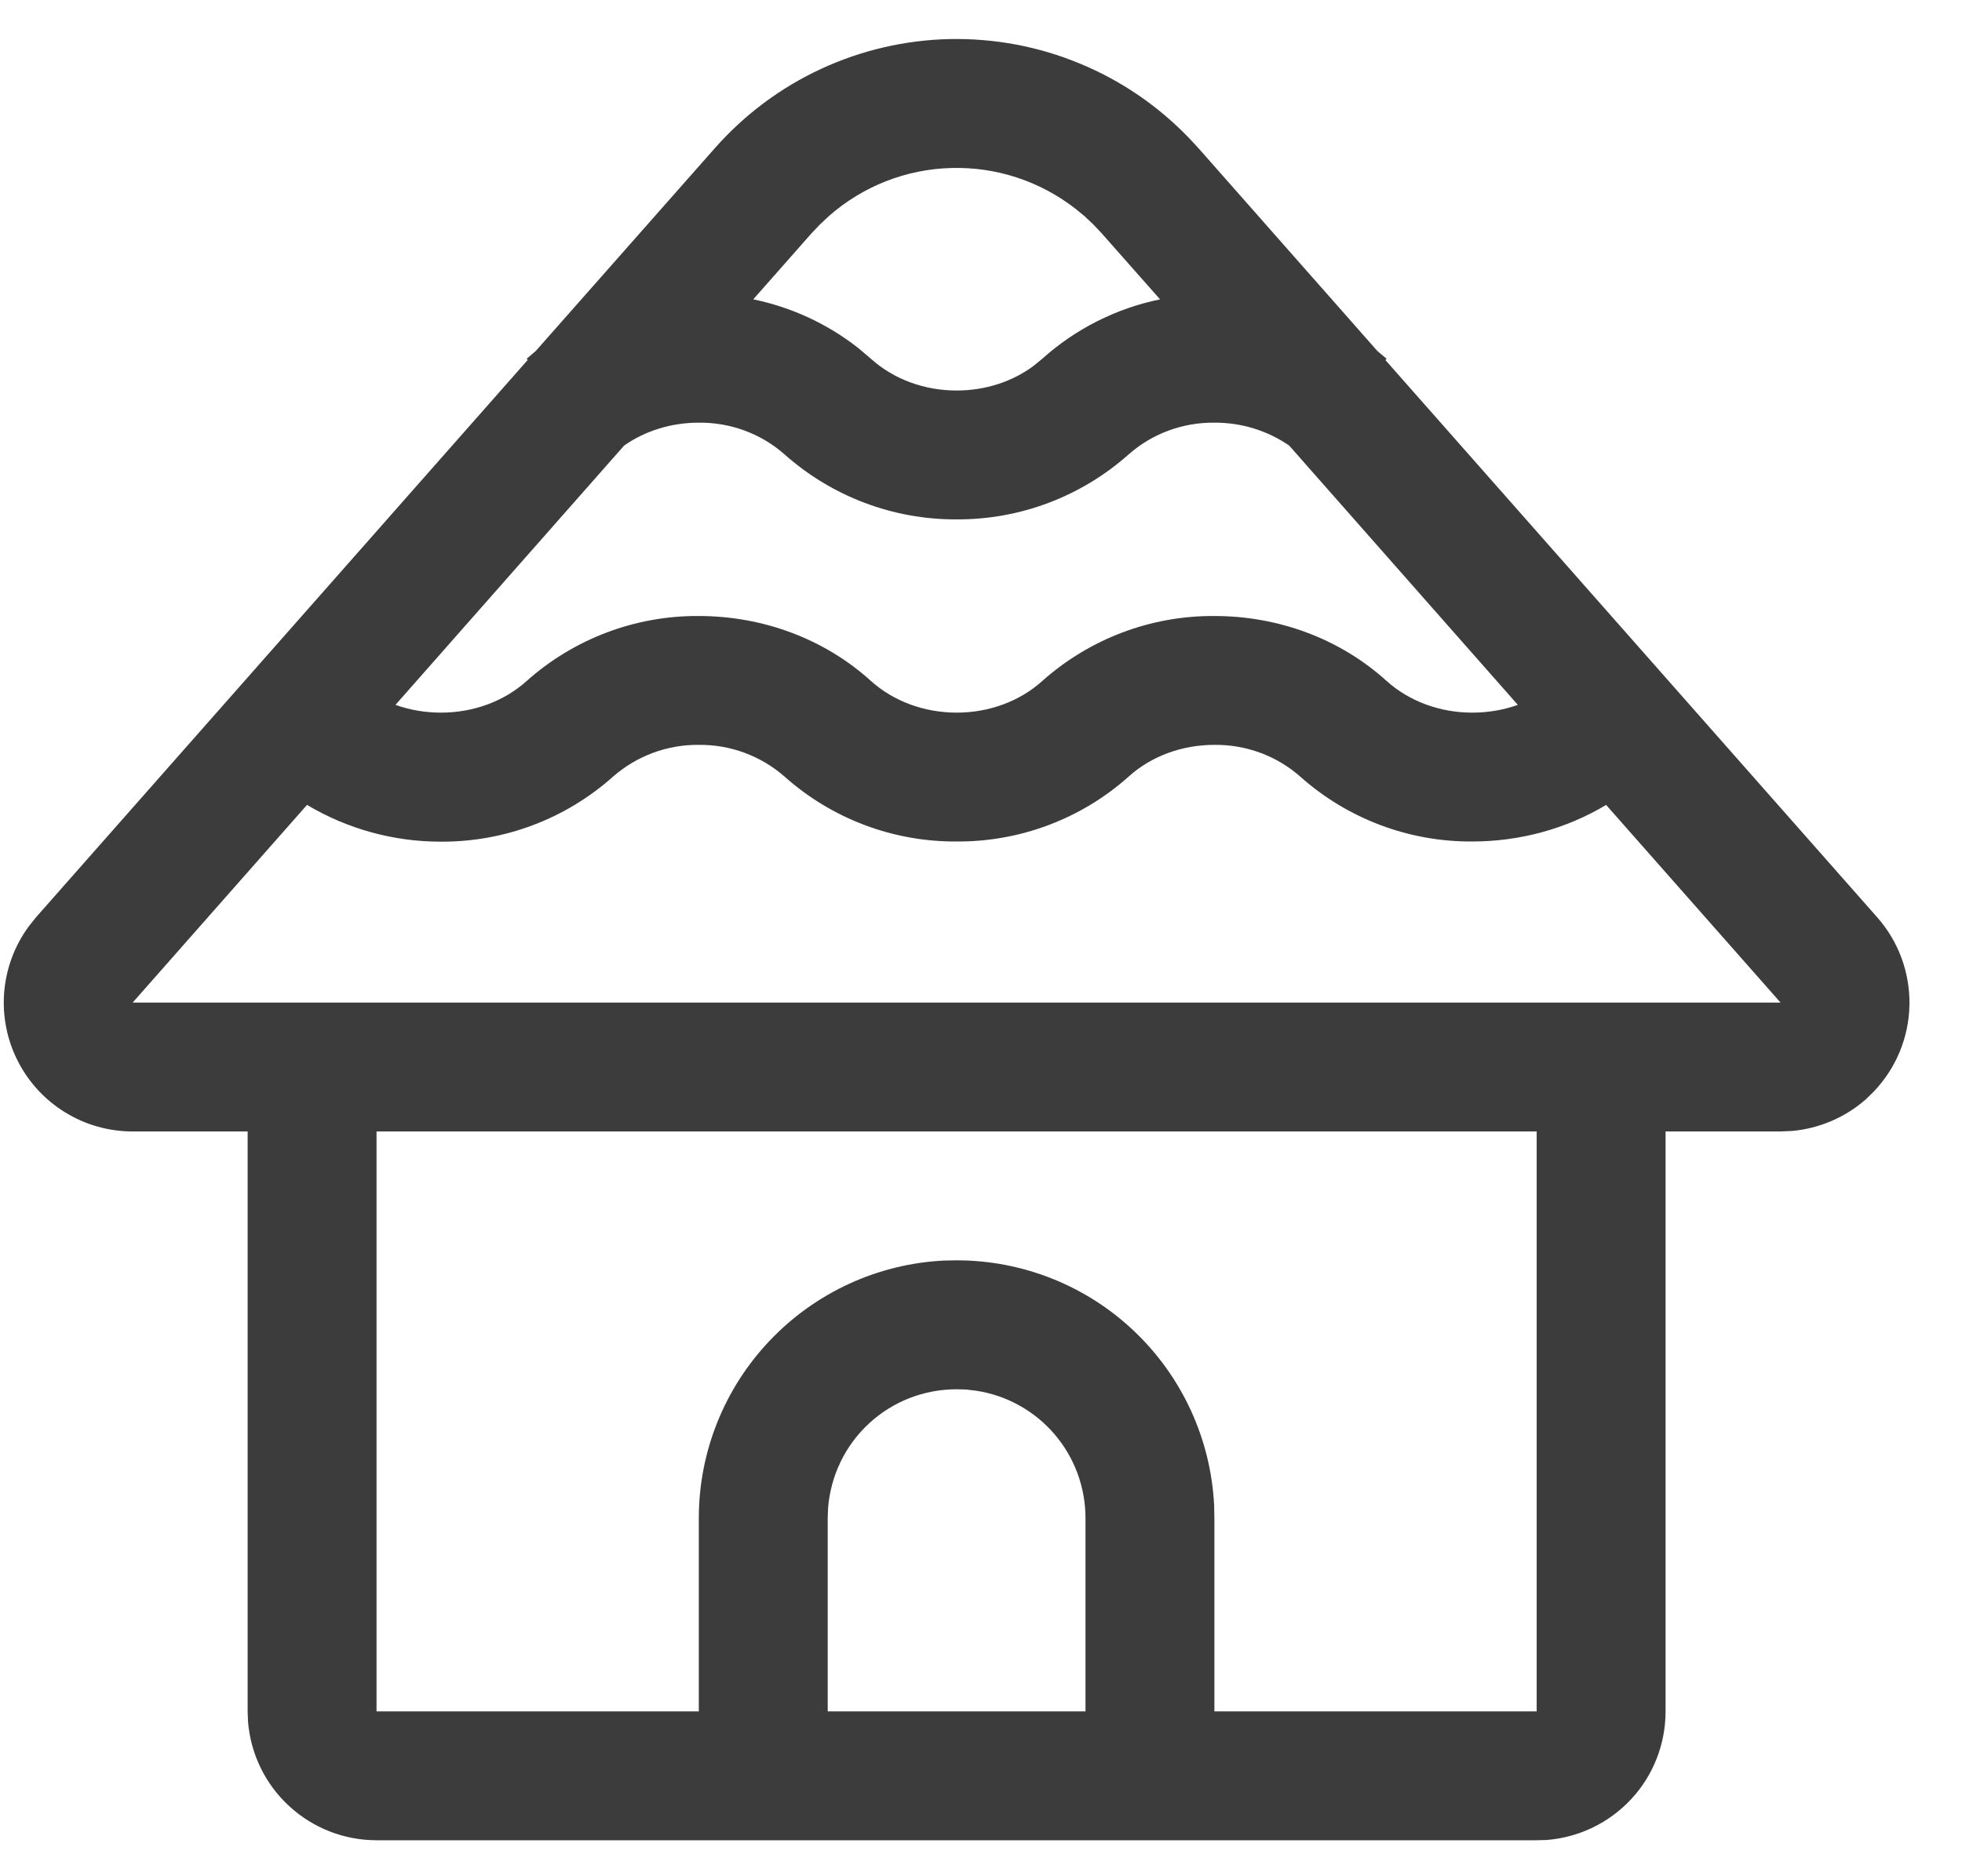
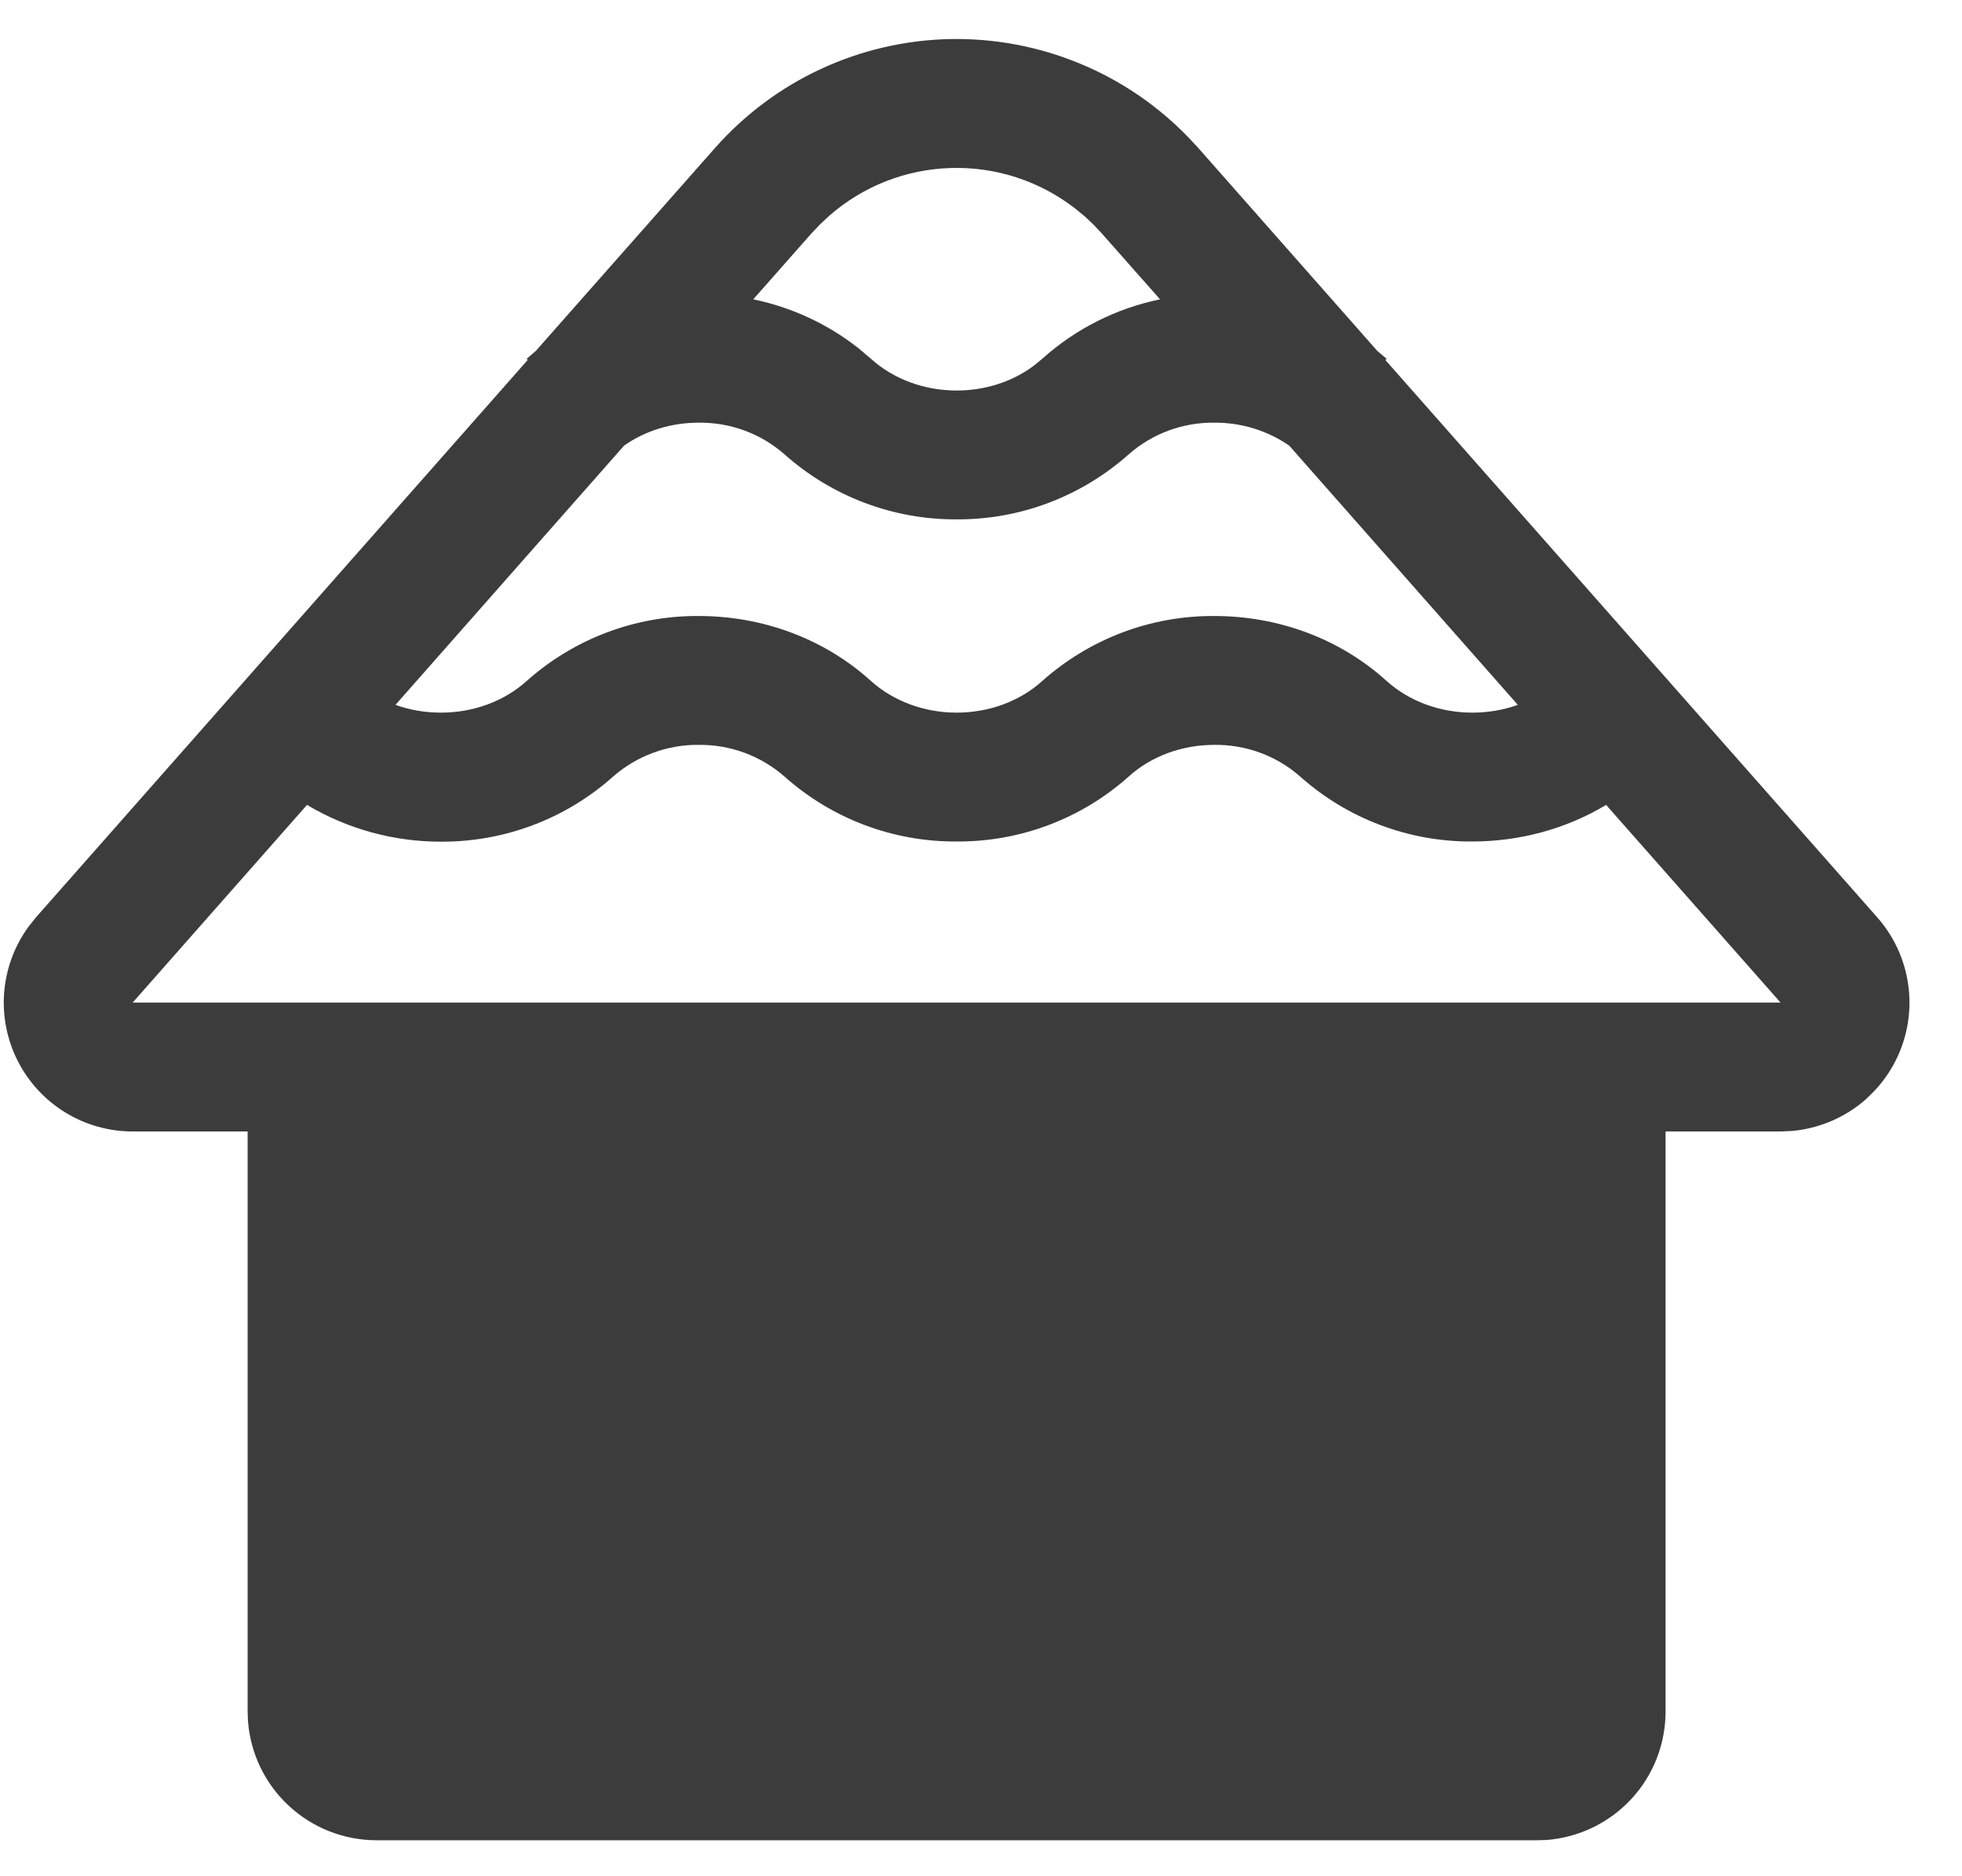
<svg xmlns="http://www.w3.org/2000/svg" width="23" height="22" viewBox="0 0 23 22" fill="none">
-   <path d="M4.414 21.578C4.033 21.578 3.666 21.434 3.386 21.174C3.106 20.915 2.936 20.56 2.907 20.18L2.903 20.067V13.267H1.555C1.276 13.267 1.002 13.19 0.765 13.044C0.527 12.898 0.334 12.689 0.208 12.44C0.081 12.191 0.027 11.912 0.049 11.634C0.072 11.356 0.171 11.089 0.336 10.864L0.422 10.756L6.187 4.22L6.174 4.207L6.281 4.115L8.382 1.735C8.728 1.344 9.151 1.027 9.625 0.808C10.099 0.588 10.614 0.469 11.136 0.458C11.659 0.448 12.177 0.545 12.66 0.746C13.143 0.945 13.578 1.243 13.94 1.62L14.047 1.735L16.146 4.115L16.255 4.207L16.241 4.222L22.006 10.756C22.256 11.039 22.391 11.406 22.384 11.784C22.377 12.163 22.228 12.524 21.967 12.798L21.873 12.89C21.632 13.102 21.33 13.231 21.011 13.261L20.873 13.267H19.525V20.067C19.525 20.449 19.382 20.816 19.123 21.095C18.863 21.375 18.508 21.546 18.128 21.575L18.014 21.578H4.414ZM18.014 13.267H4.414V20.067H8.192V17.801C8.192 17.026 8.49 16.28 9.025 15.718C9.559 15.156 10.289 14.82 11.063 14.781L11.214 14.778C11.989 14.778 12.735 15.075 13.297 15.61C13.859 16.145 14.194 16.875 14.233 17.65L14.236 17.801V20.067H18.014V13.267ZM11.214 16.29C10.833 16.29 10.466 16.432 10.186 16.692C9.906 16.951 9.736 17.307 9.707 17.687L9.703 17.801V20.067H12.725V17.801C12.725 17.44 12.596 17.09 12.361 16.816C12.126 16.542 11.8 16.361 11.443 16.307L11.327 16.293L11.214 16.29ZM14.236 8.734C13.857 8.734 13.496 8.866 13.232 9.105C12.678 9.6 11.959 9.872 11.215 9.867C10.471 9.872 9.752 9.601 9.196 9.105C8.918 8.862 8.561 8.73 8.191 8.734C7.823 8.73 7.465 8.863 7.188 9.105C6.633 9.601 5.914 9.873 5.17 9.869C4.617 9.87 4.074 9.721 3.599 9.438L1.555 11.756H20.873L18.828 9.438C18.36 9.719 17.816 9.867 17.259 9.867C16.515 9.872 15.796 9.6 15.241 9.105C14.964 8.861 14.606 8.73 14.236 8.734ZM14.236 4.956C13.867 4.952 13.509 5.083 13.232 5.327C12.676 5.822 11.958 6.094 11.214 6.09C10.471 6.094 9.752 5.822 9.196 5.327C8.919 5.083 8.561 4.952 8.191 4.956C7.87 4.956 7.563 5.051 7.316 5.225L4.636 8.265C4.803 8.325 4.984 8.356 5.17 8.356C5.55 8.356 5.91 8.223 6.174 7.985C6.729 7.49 7.448 7.218 8.191 7.223C8.939 7.223 9.662 7.488 10.21 7.985C10.475 8.223 10.835 8.356 11.215 8.356C11.594 8.356 11.955 8.223 12.218 7.985C12.774 7.49 13.492 7.218 14.236 7.223C14.985 7.223 15.707 7.488 16.255 7.985C16.52 8.223 16.879 8.356 17.259 8.356C17.445 8.356 17.626 8.325 17.793 8.265L15.113 5.225C14.855 5.047 14.549 4.954 14.236 4.956ZM9.613 2.631L9.514 2.735L8.83 3.51C9.278 3.602 9.699 3.797 10.06 4.08L10.21 4.207C10.475 4.446 10.834 4.579 11.215 4.579C11.547 4.579 11.865 4.477 12.115 4.291L12.218 4.207C12.608 3.856 13.085 3.616 13.599 3.51L12.914 2.735L12.817 2.632L12.714 2.535L12.604 2.445C12.188 2.122 11.673 1.954 11.147 1.97C10.62 1.985 10.117 2.183 9.721 2.53L9.613 2.631Z" fill="#3C3C3C" />
+   <path d="M4.414 21.578C4.033 21.578 3.666 21.434 3.386 21.174C3.106 20.915 2.936 20.56 2.907 20.18L2.903 20.067V13.267H1.555C1.276 13.267 1.002 13.19 0.765 13.044C0.527 12.898 0.334 12.689 0.208 12.44C0.081 12.191 0.027 11.912 0.049 11.634C0.072 11.356 0.171 11.089 0.336 10.864L0.422 10.756L6.187 4.22L6.174 4.207L6.281 4.115L8.382 1.735C8.728 1.344 9.151 1.027 9.625 0.808C10.099 0.588 10.614 0.469 11.136 0.458C11.659 0.448 12.177 0.545 12.66 0.746C13.143 0.945 13.578 1.243 13.94 1.62L14.047 1.735L16.146 4.115L16.255 4.207L16.241 4.222L22.006 10.756C22.256 11.039 22.391 11.406 22.384 11.784C22.377 12.163 22.228 12.524 21.967 12.798L21.873 12.89C21.632 13.102 21.33 13.231 21.011 13.261L20.873 13.267H19.525V20.067C19.525 20.449 19.382 20.816 19.123 21.095C18.863 21.375 18.508 21.546 18.128 21.575L18.014 21.578H4.414ZM18.014 13.267V20.067H8.192V17.801C8.192 17.026 8.49 16.28 9.025 15.718C9.559 15.156 10.289 14.82 11.063 14.781L11.214 14.778C11.989 14.778 12.735 15.075 13.297 15.61C13.859 16.145 14.194 16.875 14.233 17.65L14.236 17.801V20.067H18.014V13.267ZM11.214 16.29C10.833 16.29 10.466 16.432 10.186 16.692C9.906 16.951 9.736 17.307 9.707 17.687L9.703 17.801V20.067H12.725V17.801C12.725 17.44 12.596 17.09 12.361 16.816C12.126 16.542 11.8 16.361 11.443 16.307L11.327 16.293L11.214 16.29ZM14.236 8.734C13.857 8.734 13.496 8.866 13.232 9.105C12.678 9.6 11.959 9.872 11.215 9.867C10.471 9.872 9.752 9.601 9.196 9.105C8.918 8.862 8.561 8.73 8.191 8.734C7.823 8.73 7.465 8.863 7.188 9.105C6.633 9.601 5.914 9.873 5.17 9.869C4.617 9.87 4.074 9.721 3.599 9.438L1.555 11.756H20.873L18.828 9.438C18.36 9.719 17.816 9.867 17.259 9.867C16.515 9.872 15.796 9.6 15.241 9.105C14.964 8.861 14.606 8.73 14.236 8.734ZM14.236 4.956C13.867 4.952 13.509 5.083 13.232 5.327C12.676 5.822 11.958 6.094 11.214 6.09C10.471 6.094 9.752 5.822 9.196 5.327C8.919 5.083 8.561 4.952 8.191 4.956C7.87 4.956 7.563 5.051 7.316 5.225L4.636 8.265C4.803 8.325 4.984 8.356 5.17 8.356C5.55 8.356 5.91 8.223 6.174 7.985C6.729 7.49 7.448 7.218 8.191 7.223C8.939 7.223 9.662 7.488 10.21 7.985C10.475 8.223 10.835 8.356 11.215 8.356C11.594 8.356 11.955 8.223 12.218 7.985C12.774 7.49 13.492 7.218 14.236 7.223C14.985 7.223 15.707 7.488 16.255 7.985C16.52 8.223 16.879 8.356 17.259 8.356C17.445 8.356 17.626 8.325 17.793 8.265L15.113 5.225C14.855 5.047 14.549 4.954 14.236 4.956ZM9.613 2.631L9.514 2.735L8.83 3.51C9.278 3.602 9.699 3.797 10.06 4.08L10.21 4.207C10.475 4.446 10.834 4.579 11.215 4.579C11.547 4.579 11.865 4.477 12.115 4.291L12.218 4.207C12.608 3.856 13.085 3.616 13.599 3.51L12.914 2.735L12.817 2.632L12.714 2.535L12.604 2.445C12.188 2.122 11.673 1.954 11.147 1.97C10.62 1.985 10.117 2.183 9.721 2.53L9.613 2.631Z" fill="#3C3C3C" />
</svg>